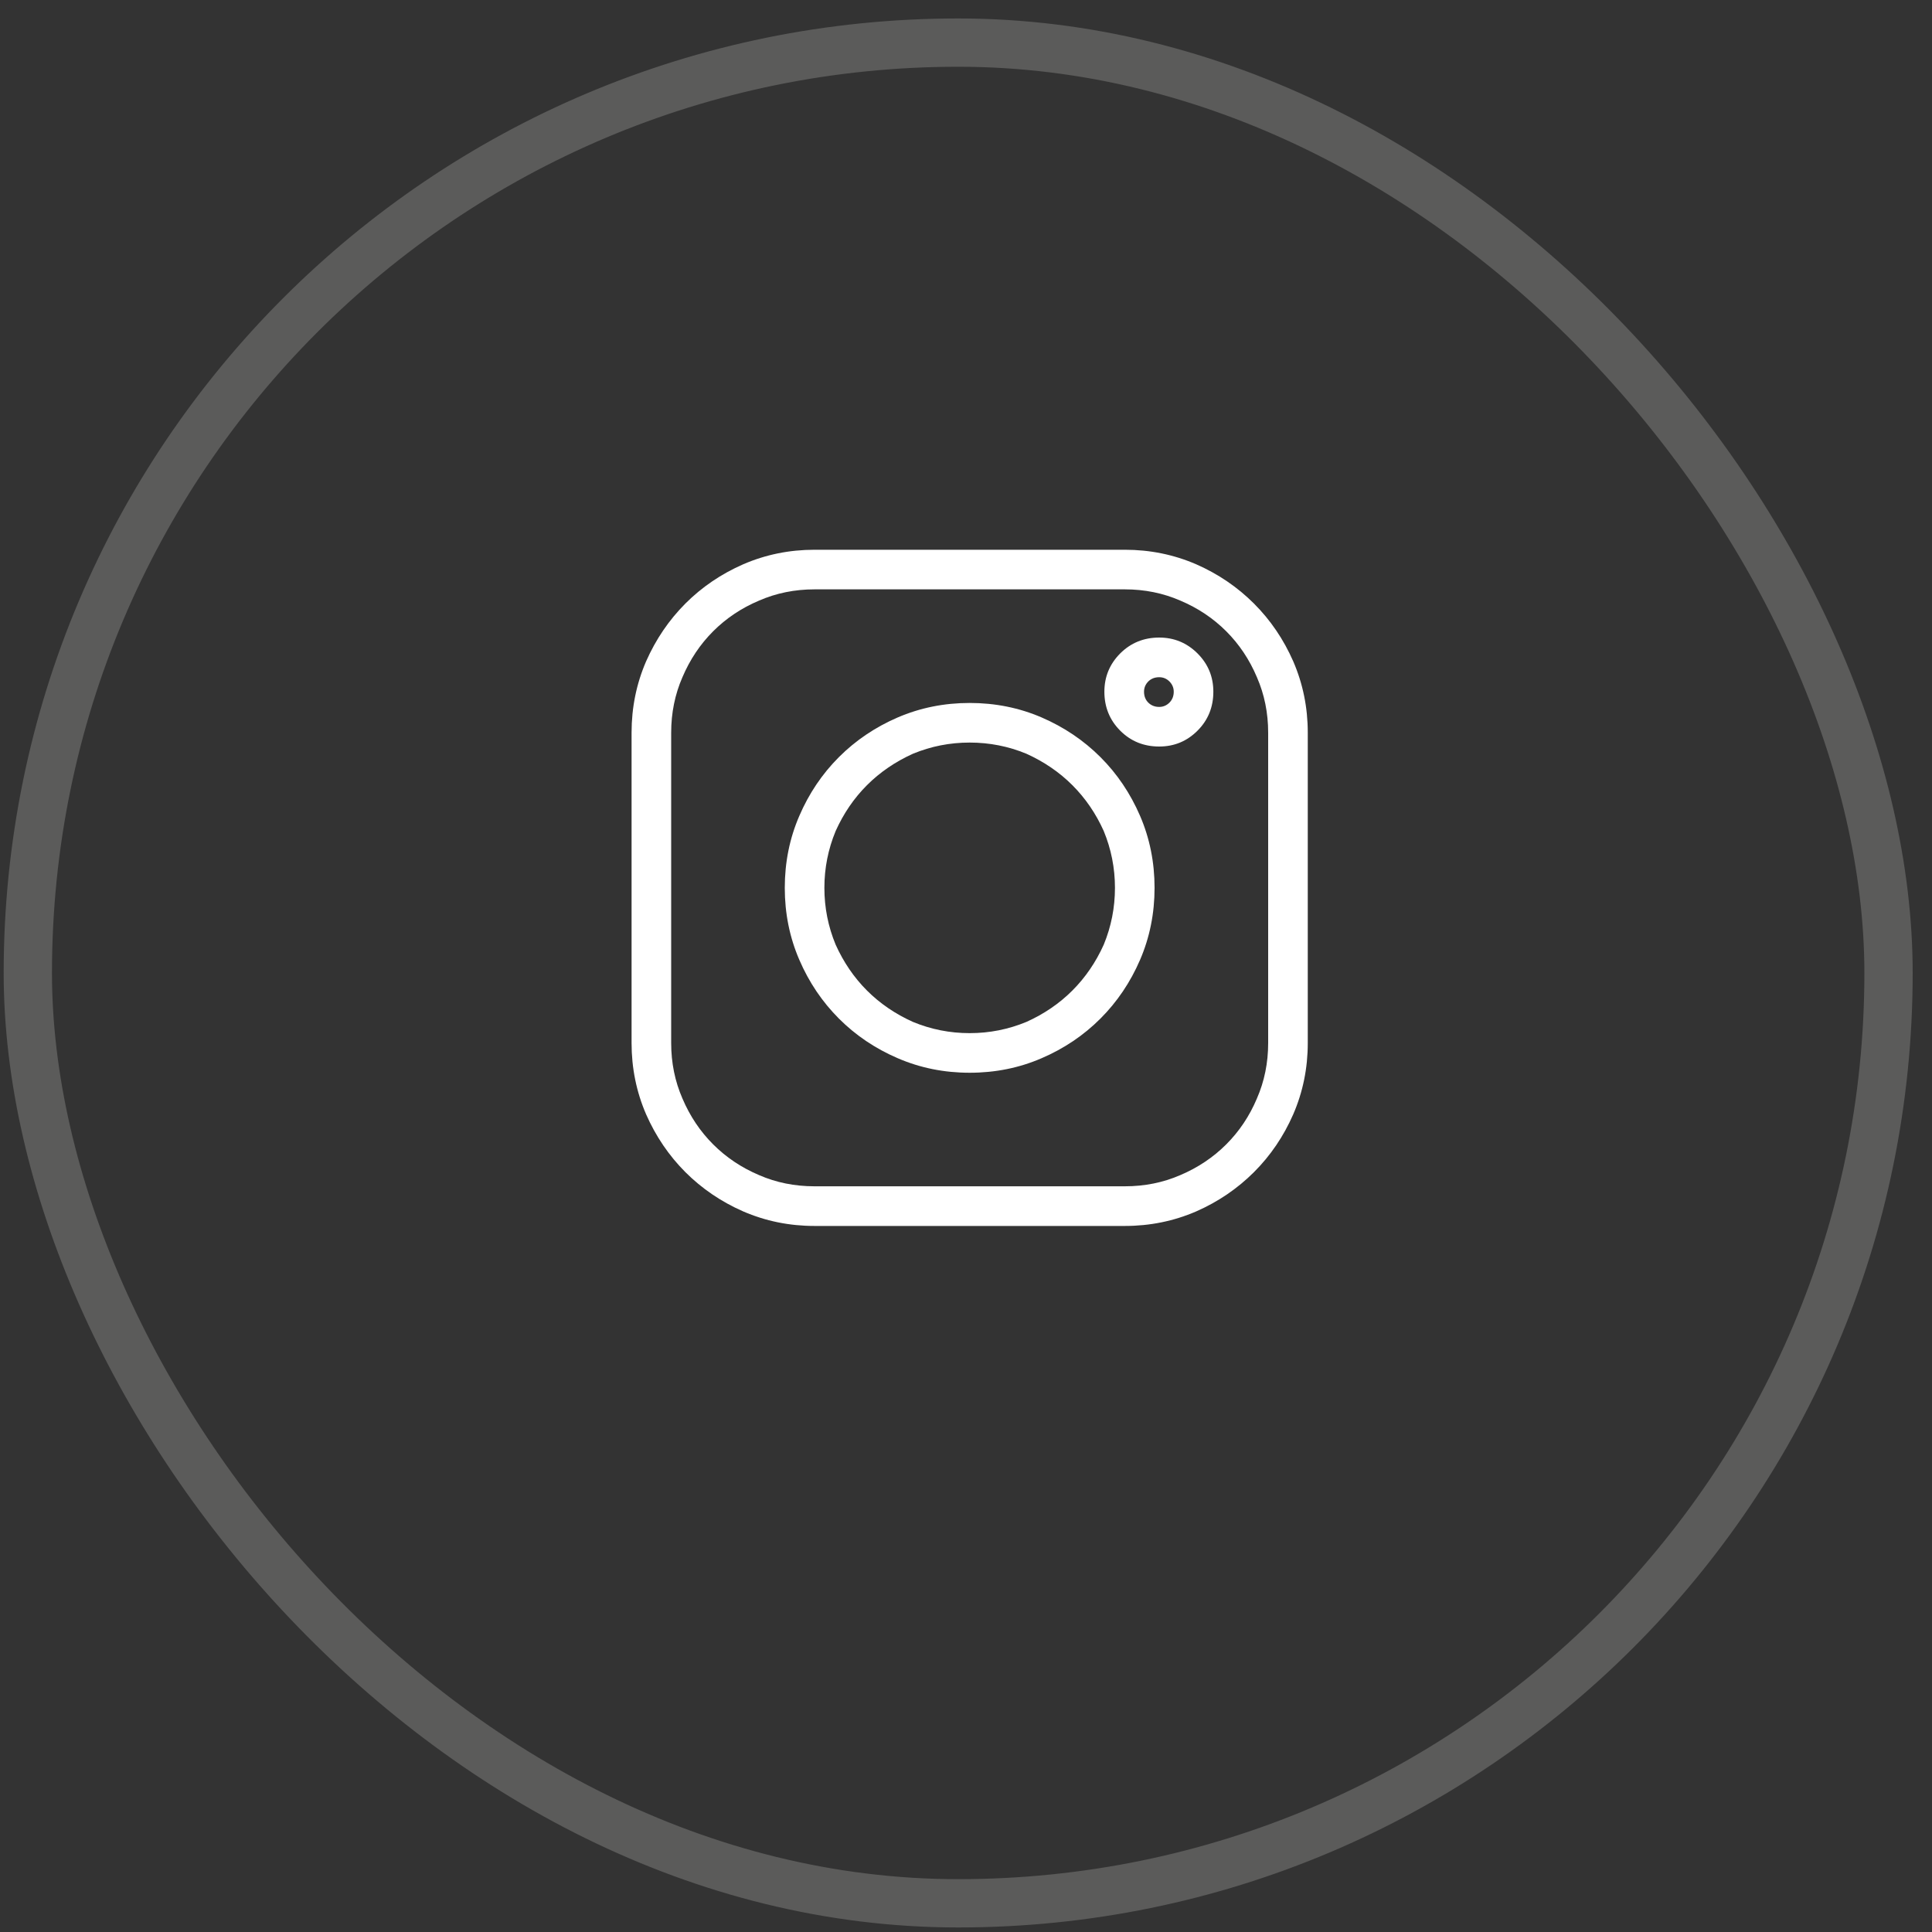
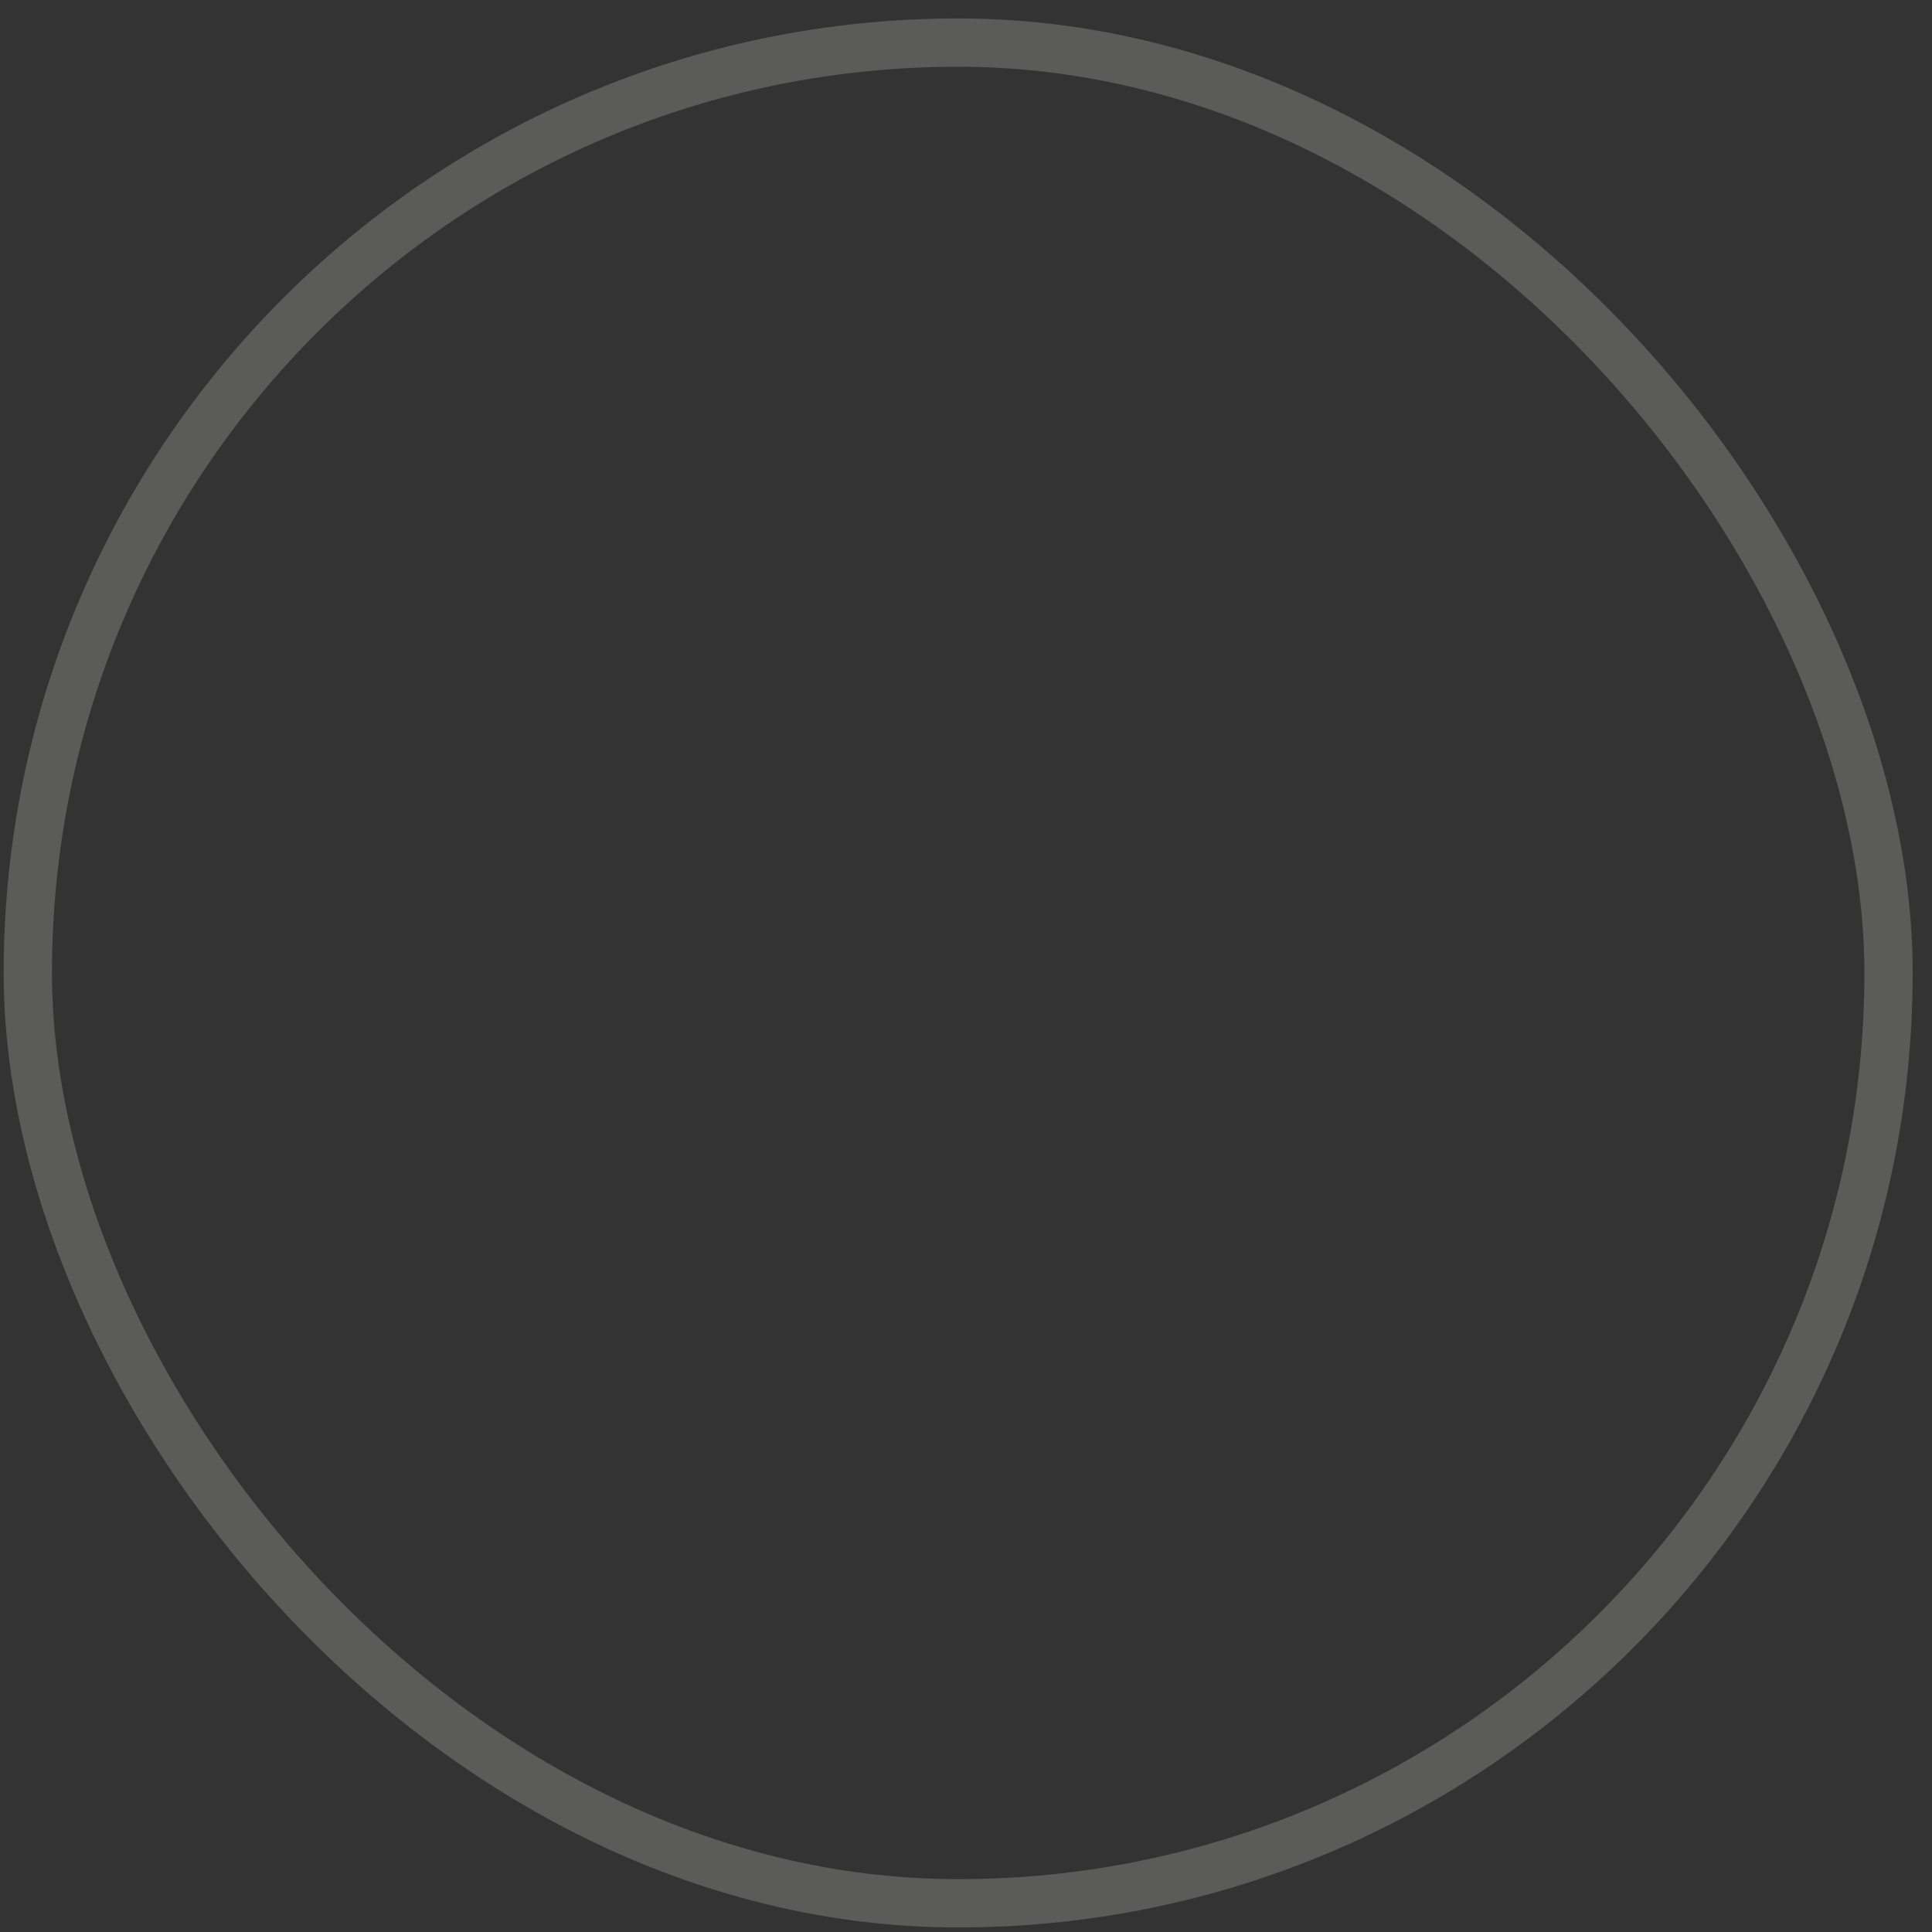
<svg xmlns="http://www.w3.org/2000/svg" width="40" height="40" viewBox="0 0 40 40" fill="none">
  <rect x="0" y="0" width="40" height="40" fill="#333333" stroke="none" />
  <rect x="0.576" y="0.882" width="38.524" height="38.524" rx="19.262" stroke="#FDFAF8" stroke-opacity="0.2" />
  <g clip-path="url(#clip0_26_986)">
-     <path d="M23.289 11.382H16.863C16.344 11.382 15.852 11.482 15.387 11.683C14.931 11.883 14.532 12.154 14.19 12.496C13.849 12.838 13.578 13.237 13.377 13.692C13.176 14.157 13.076 14.649 13.076 15.169V21.595C13.076 22.114 13.176 22.606 13.377 23.071C13.578 23.527 13.849 23.926 14.19 24.268C14.532 24.609 14.931 24.881 15.387 25.081C15.852 25.282 16.344 25.382 16.863 25.382H23.289C23.809 25.382 24.301 25.282 24.766 25.081C25.221 24.881 25.62 24.609 25.962 24.268C26.304 23.926 26.575 23.527 26.775 23.071C26.976 22.606 27.076 22.114 27.076 21.595V15.169C27.076 14.649 26.976 14.157 26.775 13.692C26.575 13.237 26.304 12.838 25.962 12.496C25.62 12.154 25.221 11.883 24.766 11.683C24.301 11.482 23.809 11.382 23.289 11.382ZM26.256 21.595C26.256 22.005 26.178 22.388 26.023 22.743C25.869 23.108 25.657 23.424 25.388 23.693C25.119 23.962 24.802 24.174 24.438 24.329C24.082 24.484 23.699 24.561 23.289 24.561H16.863C16.453 24.561 16.07 24.484 15.715 24.329C15.35 24.174 15.034 23.962 14.765 23.693C14.496 23.424 14.284 23.108 14.129 22.743C13.974 22.388 13.896 22.005 13.896 21.595V15.169C13.896 14.759 13.974 14.376 14.129 14.021C14.284 13.656 14.496 13.339 14.765 13.07C15.034 12.801 15.35 12.589 15.715 12.435C16.07 12.28 16.453 12.202 16.863 12.202H23.289C23.699 12.202 24.082 12.28 24.438 12.435C24.802 12.589 25.119 12.801 25.388 13.07C25.657 13.339 25.869 13.656 26.023 14.021C26.178 14.376 26.256 14.759 26.256 15.169V21.595ZM20.076 14.554C19.547 14.554 19.051 14.654 18.586 14.854C18.121 15.055 17.715 15.329 17.369 15.675C17.023 16.021 16.749 16.427 16.549 16.892C16.348 17.356 16.248 17.853 16.248 18.382C16.248 18.91 16.348 19.407 16.549 19.872C16.749 20.337 17.023 20.742 17.369 21.089C17.715 21.435 18.121 21.709 18.586 21.909C19.051 22.11 19.547 22.21 20.076 22.21C20.605 22.21 21.102 22.11 21.566 21.909C22.031 21.709 22.437 21.435 22.783 21.089C23.13 20.742 23.403 20.337 23.604 19.872C23.804 19.407 23.904 18.91 23.904 18.382C23.904 17.853 23.804 17.356 23.604 16.892C23.403 16.427 23.13 16.021 22.783 15.675C22.437 15.329 22.031 15.055 21.566 14.854C21.102 14.654 20.605 14.554 20.076 14.554ZM20.076 21.39C19.666 21.39 19.274 21.312 18.9 21.157C18.536 20.993 18.219 20.777 17.95 20.508C17.681 20.239 17.465 19.922 17.301 19.558C17.146 19.184 17.068 18.792 17.068 18.382C17.068 17.972 17.146 17.58 17.301 17.206C17.465 16.841 17.681 16.525 17.95 16.256C18.219 15.987 18.536 15.771 18.9 15.606C19.274 15.451 19.666 15.374 20.076 15.374C20.486 15.374 20.878 15.451 21.252 15.606C21.616 15.771 21.933 15.987 22.202 16.256C22.471 16.525 22.688 16.841 22.852 17.206C23.006 17.58 23.084 17.972 23.084 18.382C23.084 18.792 23.006 19.184 22.852 19.558C22.688 19.922 22.471 20.239 22.202 20.508C21.933 20.777 21.616 20.993 21.252 21.157C20.878 21.312 20.486 21.39 20.076 21.39ZM24 13.2C23.681 13.2 23.412 13.31 23.193 13.528C22.975 13.747 22.865 14.011 22.865 14.321C22.865 14.64 22.975 14.909 23.193 15.128C23.412 15.347 23.681 15.456 24 15.456C24.31 15.456 24.574 15.347 24.793 15.128C25.012 14.909 25.121 14.64 25.121 14.321C25.121 14.011 25.012 13.747 24.793 13.528C24.574 13.31 24.31 13.2 24 13.2ZM24 14.636C23.909 14.636 23.834 14.606 23.774 14.547C23.715 14.488 23.686 14.412 23.686 14.321C23.686 14.239 23.715 14.169 23.774 14.109C23.834 14.05 23.909 14.021 24 14.021C24.082 14.021 24.153 14.05 24.212 14.109C24.271 14.169 24.301 14.239 24.301 14.321C24.301 14.412 24.271 14.488 24.212 14.547C24.153 14.606 24.082 14.636 24 14.636Z" fill="white" />
+     <path d="M23.289 11.382H16.863C16.344 11.382 15.852 11.482 15.387 11.683C14.931 11.883 14.532 12.154 14.19 12.496C13.849 12.838 13.578 13.237 13.377 13.692C13.176 14.157 13.076 14.649 13.076 15.169V21.595C13.076 22.114 13.176 22.606 13.377 23.071C13.578 23.527 13.849 23.926 14.19 24.268C14.532 24.609 14.931 24.881 15.387 25.081C15.852 25.282 16.344 25.382 16.863 25.382H23.289C23.809 25.382 24.301 25.282 24.766 25.081C25.221 24.881 25.62 24.609 25.962 24.268C26.304 23.926 26.575 23.527 26.775 23.071C26.976 22.606 27.076 22.114 27.076 21.595V15.169C27.076 14.649 26.976 14.157 26.775 13.692C26.575 13.237 26.304 12.838 25.962 12.496C25.62 12.154 25.221 11.883 24.766 11.683C24.301 11.482 23.809 11.382 23.289 11.382ZM26.256 21.595C26.256 22.005 26.178 22.388 26.023 22.743C25.869 23.108 25.657 23.424 25.388 23.693C25.119 23.962 24.802 24.174 24.438 24.329C24.082 24.484 23.699 24.561 23.289 24.561H16.863C16.453 24.561 16.07 24.484 15.715 24.329C15.35 24.174 15.034 23.962 14.765 23.693C14.496 23.424 14.284 23.108 14.129 22.743C13.974 22.388 13.896 22.005 13.896 21.595V15.169C13.896 14.759 13.974 14.376 14.129 14.021C14.284 13.656 14.496 13.339 14.765 13.07C15.034 12.801 15.35 12.589 15.715 12.435C16.07 12.28 16.453 12.202 16.863 12.202H23.289C23.699 12.202 24.082 12.28 24.438 12.435C24.802 12.589 25.119 12.801 25.388 13.07C25.657 13.339 25.869 13.656 26.023 14.021V21.595ZM20.076 14.554C19.547 14.554 19.051 14.654 18.586 14.854C18.121 15.055 17.715 15.329 17.369 15.675C17.023 16.021 16.749 16.427 16.549 16.892C16.348 17.356 16.248 17.853 16.248 18.382C16.248 18.91 16.348 19.407 16.549 19.872C16.749 20.337 17.023 20.742 17.369 21.089C17.715 21.435 18.121 21.709 18.586 21.909C19.051 22.11 19.547 22.21 20.076 22.21C20.605 22.21 21.102 22.11 21.566 21.909C22.031 21.709 22.437 21.435 22.783 21.089C23.13 20.742 23.403 20.337 23.604 19.872C23.804 19.407 23.904 18.91 23.904 18.382C23.904 17.853 23.804 17.356 23.604 16.892C23.403 16.427 23.13 16.021 22.783 15.675C22.437 15.329 22.031 15.055 21.566 14.854C21.102 14.654 20.605 14.554 20.076 14.554ZM20.076 21.39C19.666 21.39 19.274 21.312 18.9 21.157C18.536 20.993 18.219 20.777 17.95 20.508C17.681 20.239 17.465 19.922 17.301 19.558C17.146 19.184 17.068 18.792 17.068 18.382C17.068 17.972 17.146 17.58 17.301 17.206C17.465 16.841 17.681 16.525 17.95 16.256C18.219 15.987 18.536 15.771 18.9 15.606C19.274 15.451 19.666 15.374 20.076 15.374C20.486 15.374 20.878 15.451 21.252 15.606C21.616 15.771 21.933 15.987 22.202 16.256C22.471 16.525 22.688 16.841 22.852 17.206C23.006 17.58 23.084 17.972 23.084 18.382C23.084 18.792 23.006 19.184 22.852 19.558C22.688 19.922 22.471 20.239 22.202 20.508C21.933 20.777 21.616 20.993 21.252 21.157C20.878 21.312 20.486 21.39 20.076 21.39ZM24 13.2C23.681 13.2 23.412 13.31 23.193 13.528C22.975 13.747 22.865 14.011 22.865 14.321C22.865 14.64 22.975 14.909 23.193 15.128C23.412 15.347 23.681 15.456 24 15.456C24.31 15.456 24.574 15.347 24.793 15.128C25.012 14.909 25.121 14.64 25.121 14.321C25.121 14.011 25.012 13.747 24.793 13.528C24.574 13.31 24.31 13.2 24 13.2ZM24 14.636C23.909 14.636 23.834 14.606 23.774 14.547C23.715 14.488 23.686 14.412 23.686 14.321C23.686 14.239 23.715 14.169 23.774 14.109C23.834 14.05 23.909 14.021 24 14.021C24.082 14.021 24.153 14.05 24.212 14.109C24.271 14.169 24.301 14.239 24.301 14.321C24.301 14.412 24.271 14.488 24.212 14.547C24.153 14.606 24.082 14.636 24 14.636Z" fill="white" />
  </g>
  <defs>
    <clipPath id="clip0_26_986">
-       <rect width="14" height="14" fill="white" transform="matrix(1 0 0 -1 13.076 25.382)" />
-     </clipPath>
+       </clipPath>
  </defs>
</svg>